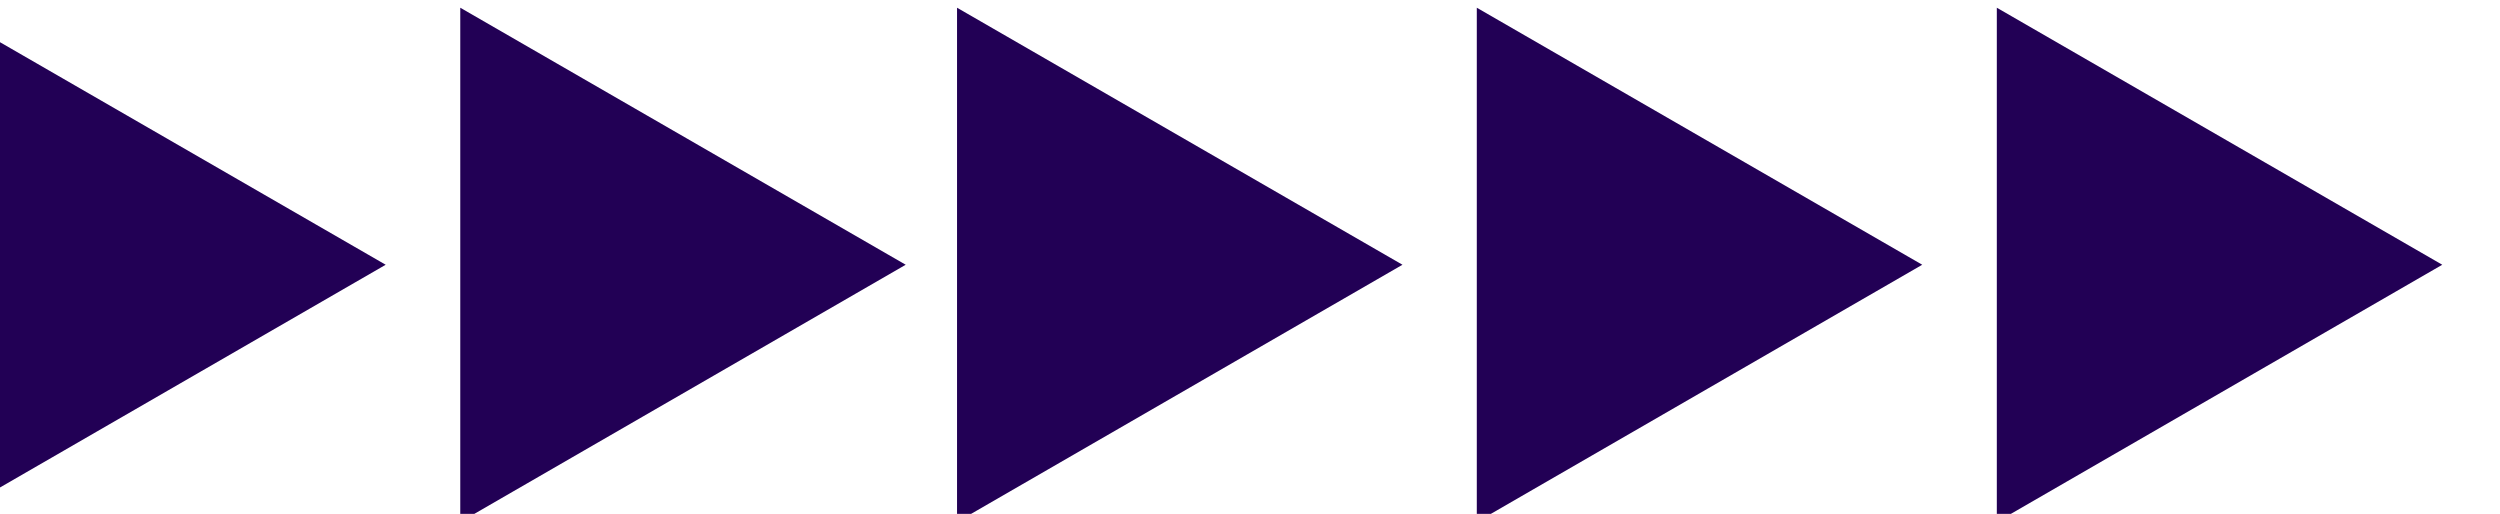
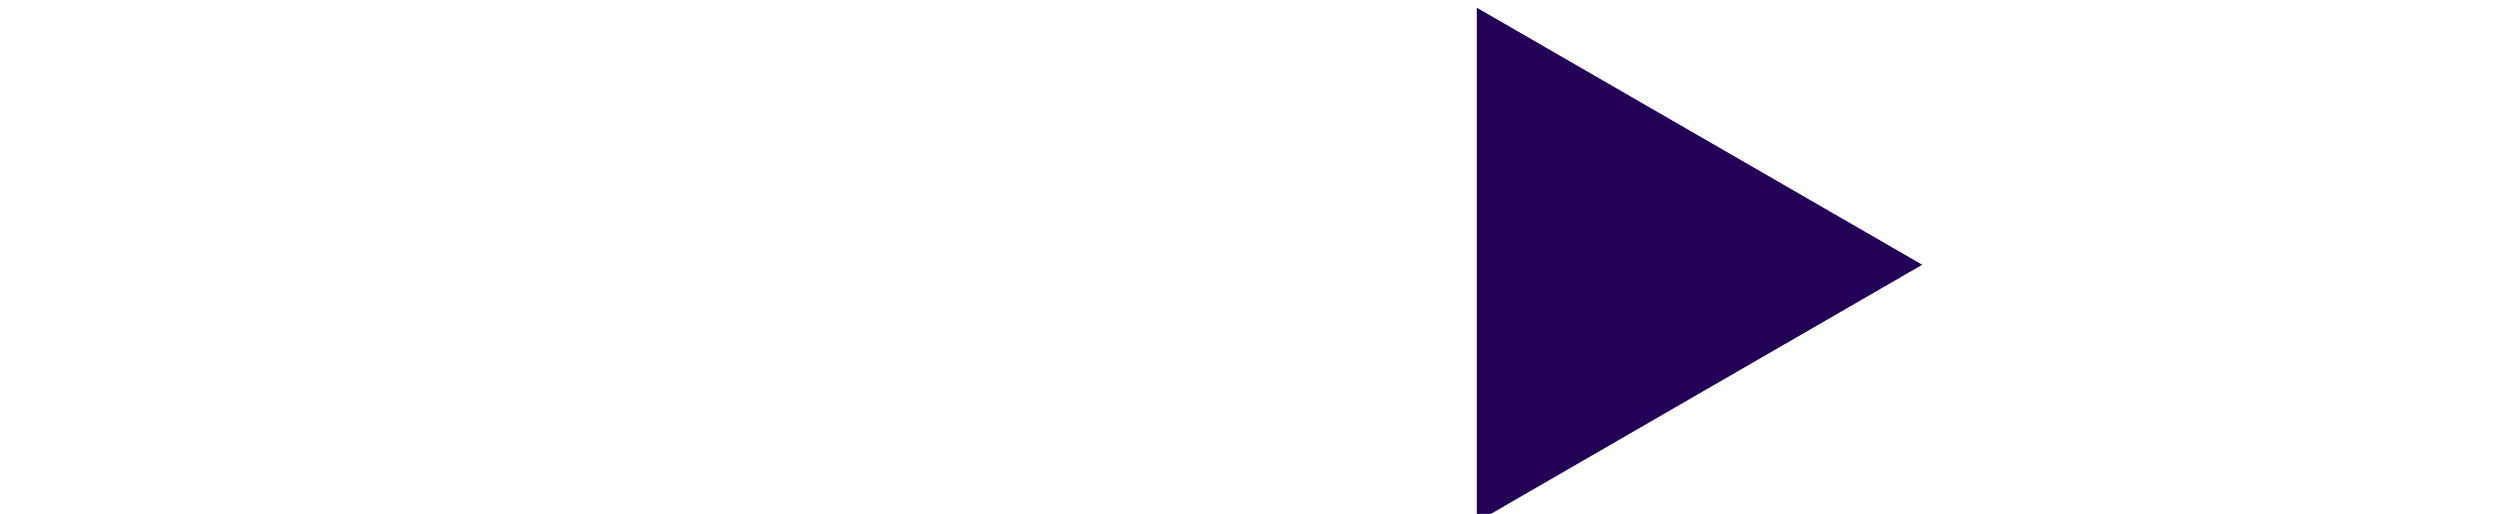
<svg xmlns="http://www.w3.org/2000/svg" width="91.097" height="18.724" viewBox="0 0 24.103 4.954" version="1.1" id="svg5" xml:space="preserve">
  <defs id="defs2" />
  <g id="layer1" transform="translate(-11.388,-321.901)">
    <g id="g94417" transform="matrix(0.505,0,0,0.505,729.489,228.961)" style="fill:#220055;fill-opacity:1;stroke-width:1.982">
-       <path d="m -1414.619,189.094 -8.504,-4.907 v 9.818 z" style="fill:#220055;fill-opacity:1;fill-rule:nonzero;stroke:none;stroke-width:0.07" id="path40818" />
-       <path d="m -1404.691,189.094 -8.504,-4.907 v 9.818 z" style="fill:#220055;fill-opacity:1;fill-rule:nonzero;stroke:none;stroke-width:0.07" id="path40820" />
-       <path d="m -1395.207,189.094 -8.504,-4.907 v 9.818 z" style="fill:#220055;fill-opacity:1;fill-rule:nonzero;stroke:none;stroke-width:0.07" id="path40822" />
      <path d="m -1385.284,189.094 -8.504,-4.907 v 9.818 z" style="fill:#220055;fill-opacity:1;fill-rule:nonzero;stroke:none;stroke-width:0.07" id="path40824" />
-       <path d="m -1375.356,189.094 -8.504,-4.907 v 9.818 z" style="fill:#220055;fill-opacity:1;fill-rule:nonzero;stroke:none;stroke-width:0.07" id="path40826" />
    </g>
  </g>
</svg>